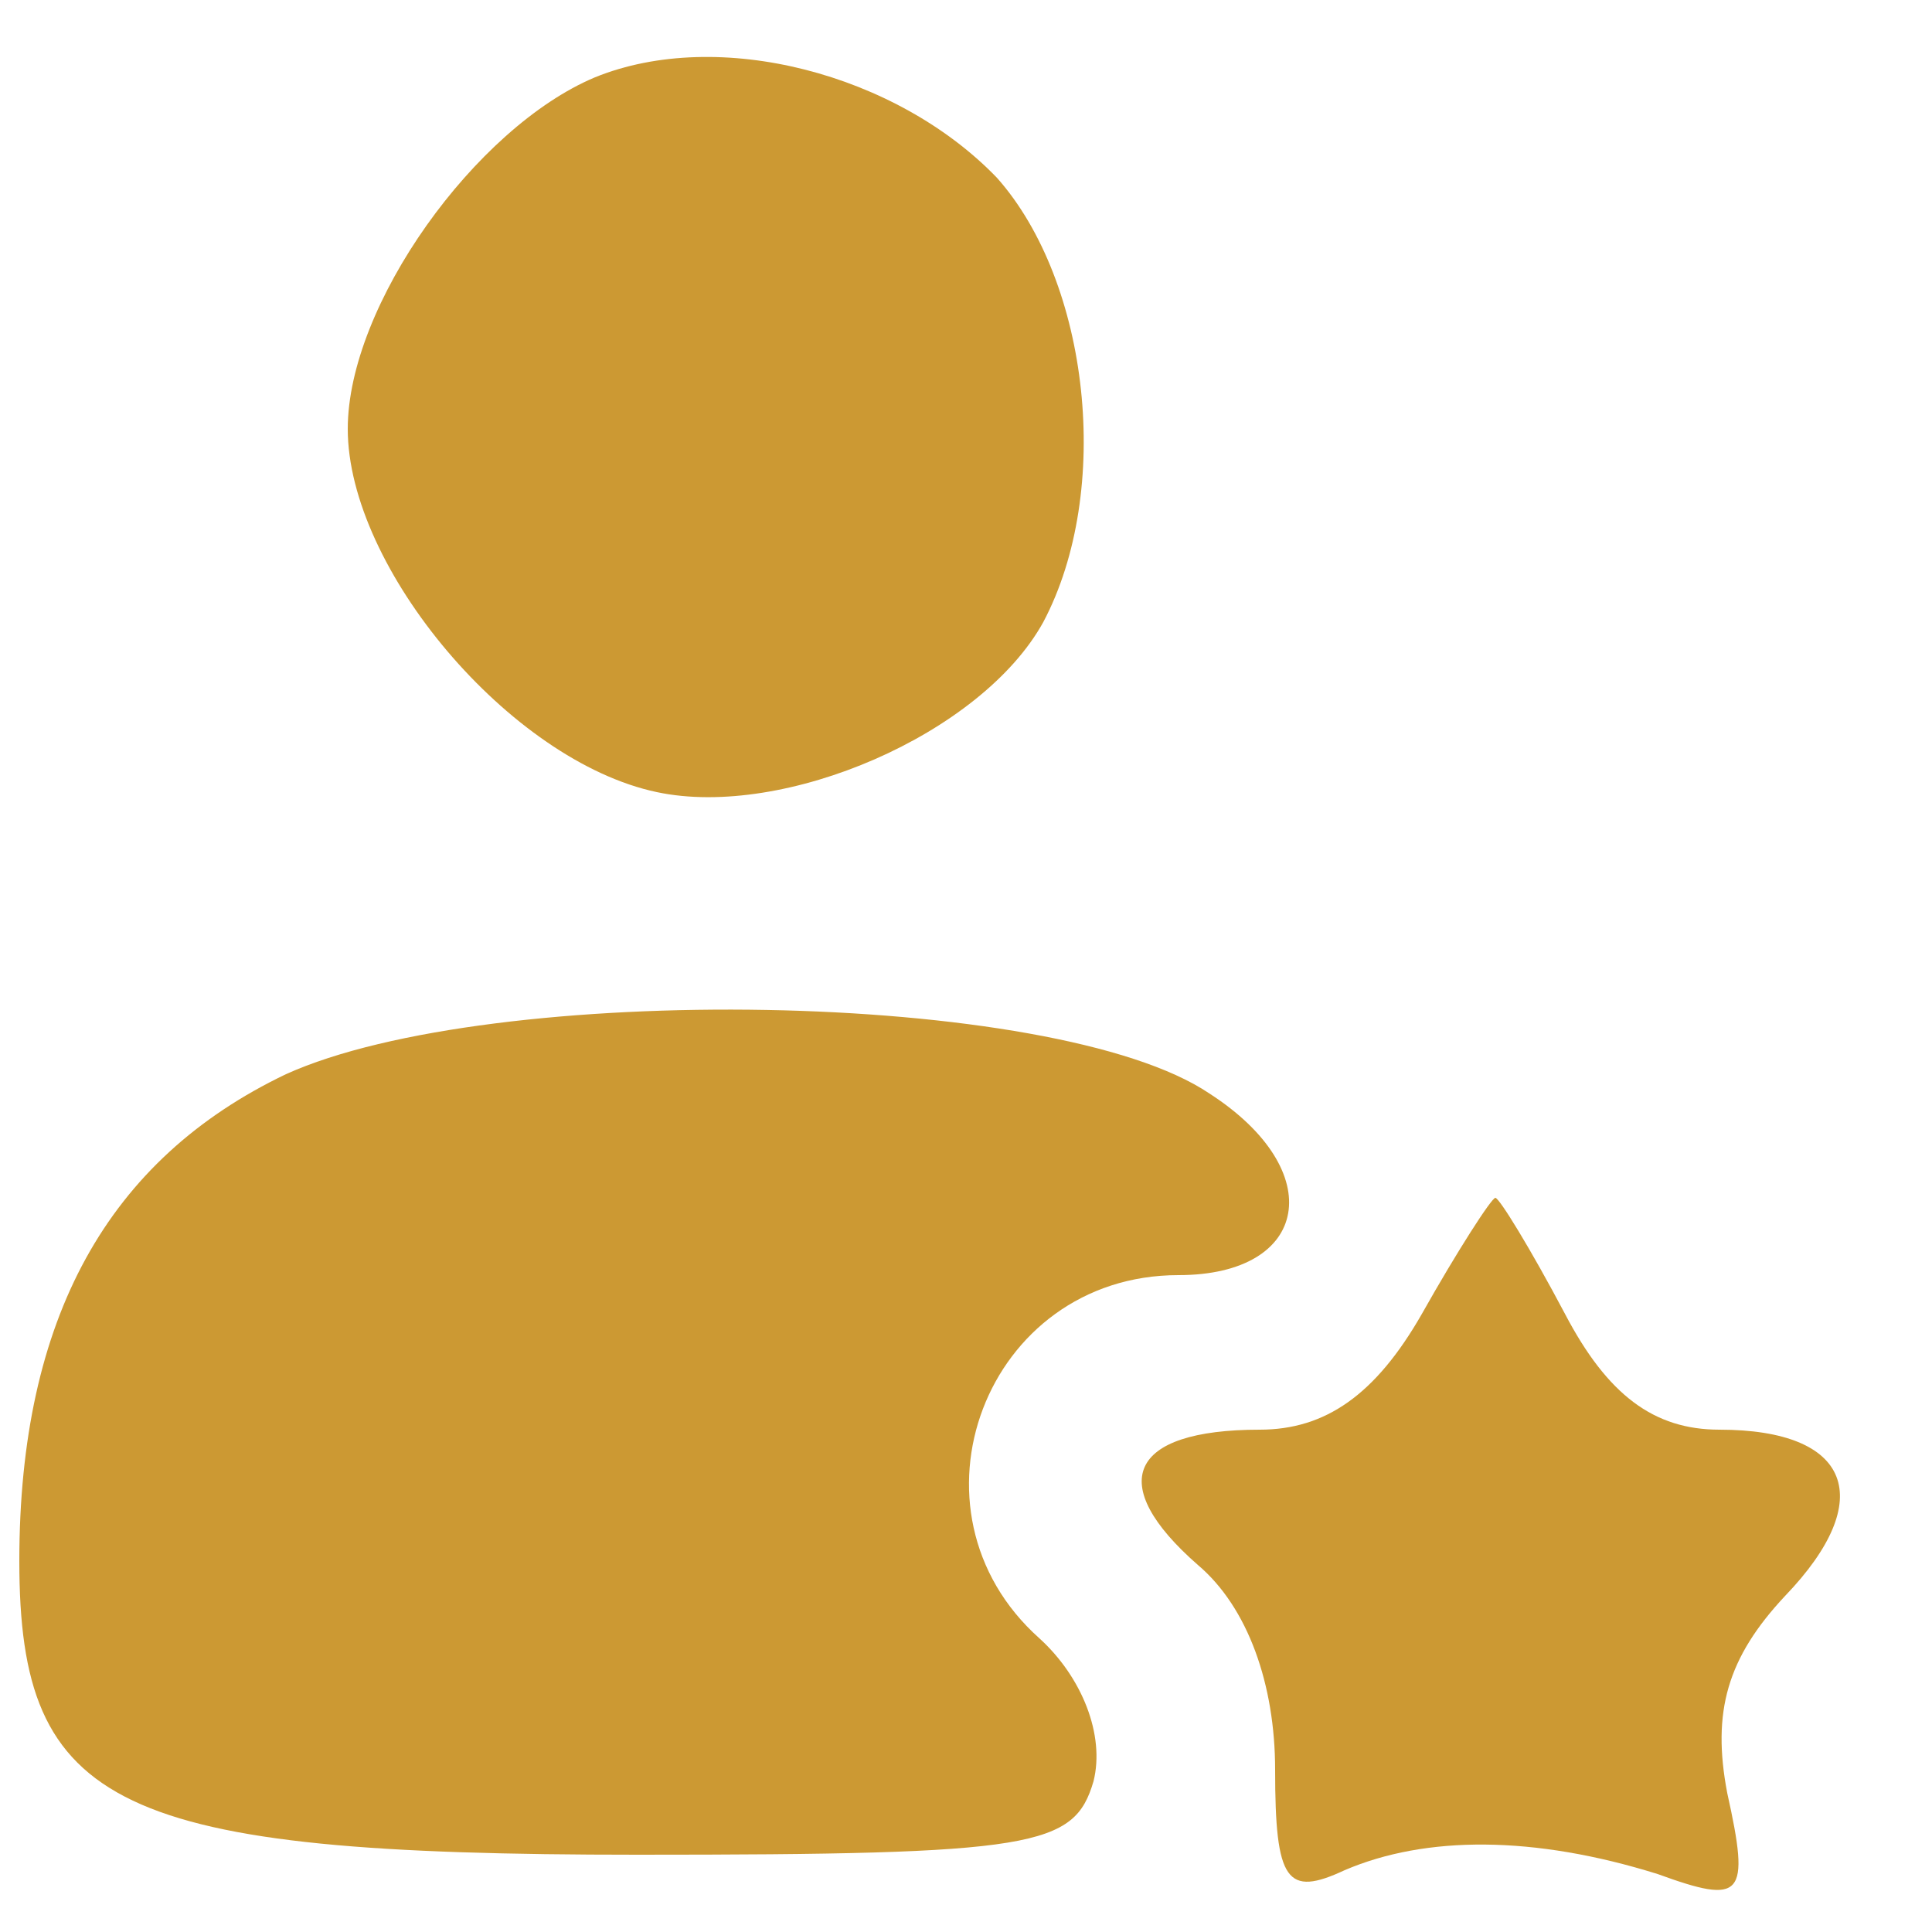
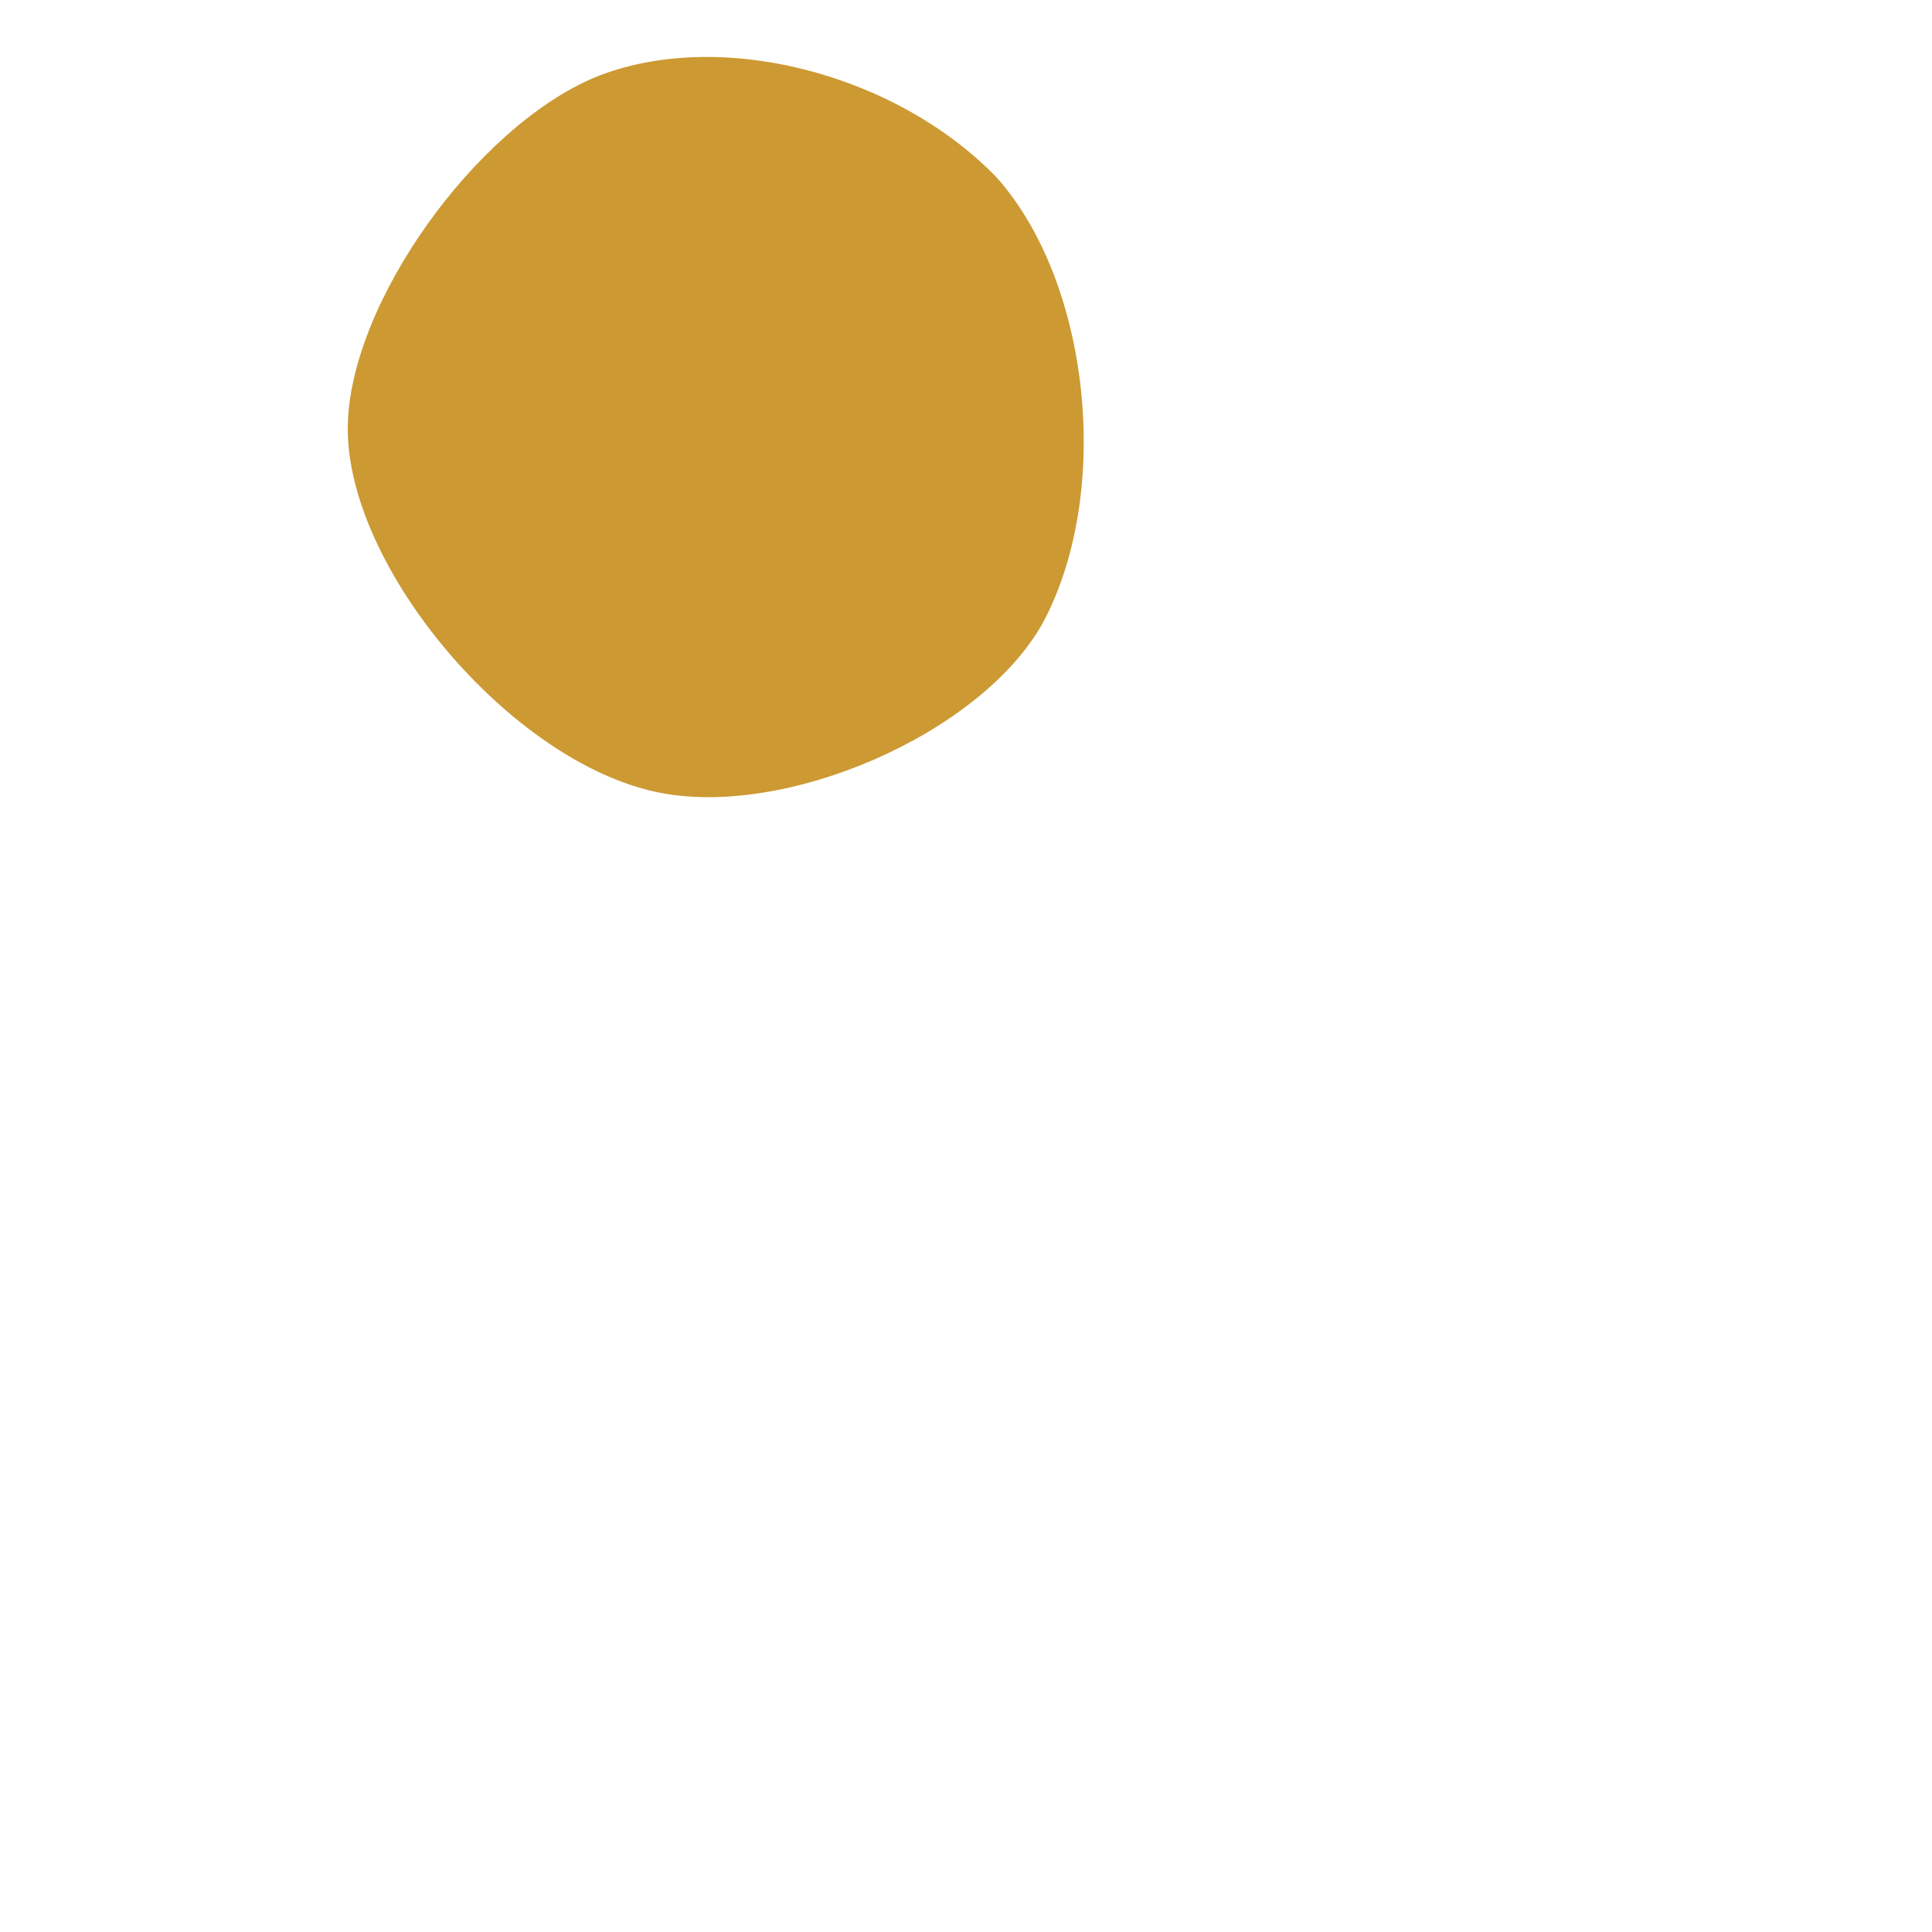
<svg xmlns="http://www.w3.org/2000/svg" version="1.0" width="50pt" height="50pt" viewBox="0 0 50 50" preserveAspectRatio="xMidYMid meet">
  <g transform="translate(0,50) scale(0.1,-0.1)" fill="#cc9933" stroke="none">
    <path d="M154 480 c-31 -13 -64 -59 -64 -91 0 -36 42 -86 80 -94 33 -7 84 15 100 44 18 34 12 88 -12 115 -26 27 -72 39 -104 26z" />
-     <path d="M74 222 c-46 -22 -69 -63 -69 -126 0 -64 25 -76 160 -76 103 0 113 2 118 19 3 12 -3 27 -14 37 -37 33 -14 94 36 94 34 0 39 27 8 47 -40 27 -186 29 -239 5z" />
-     <path d="M368 160 c-12 -21 -25 -30 -42 -30 -34 0 -40 -14 -16 -35 13 -11 20 -31 20 -53 0 -29 3 -33 18 -26 21 9 49 9 81 -1 22 -8 24 -6 18 21 -4 21 0 35 15 51 24 25 17 43 -17 43 -17 0 -29 9 -40 30 -9 17 -17 30 -18 30 -1 0 -10 -14 -19 -30z" />
  </g>
</svg>